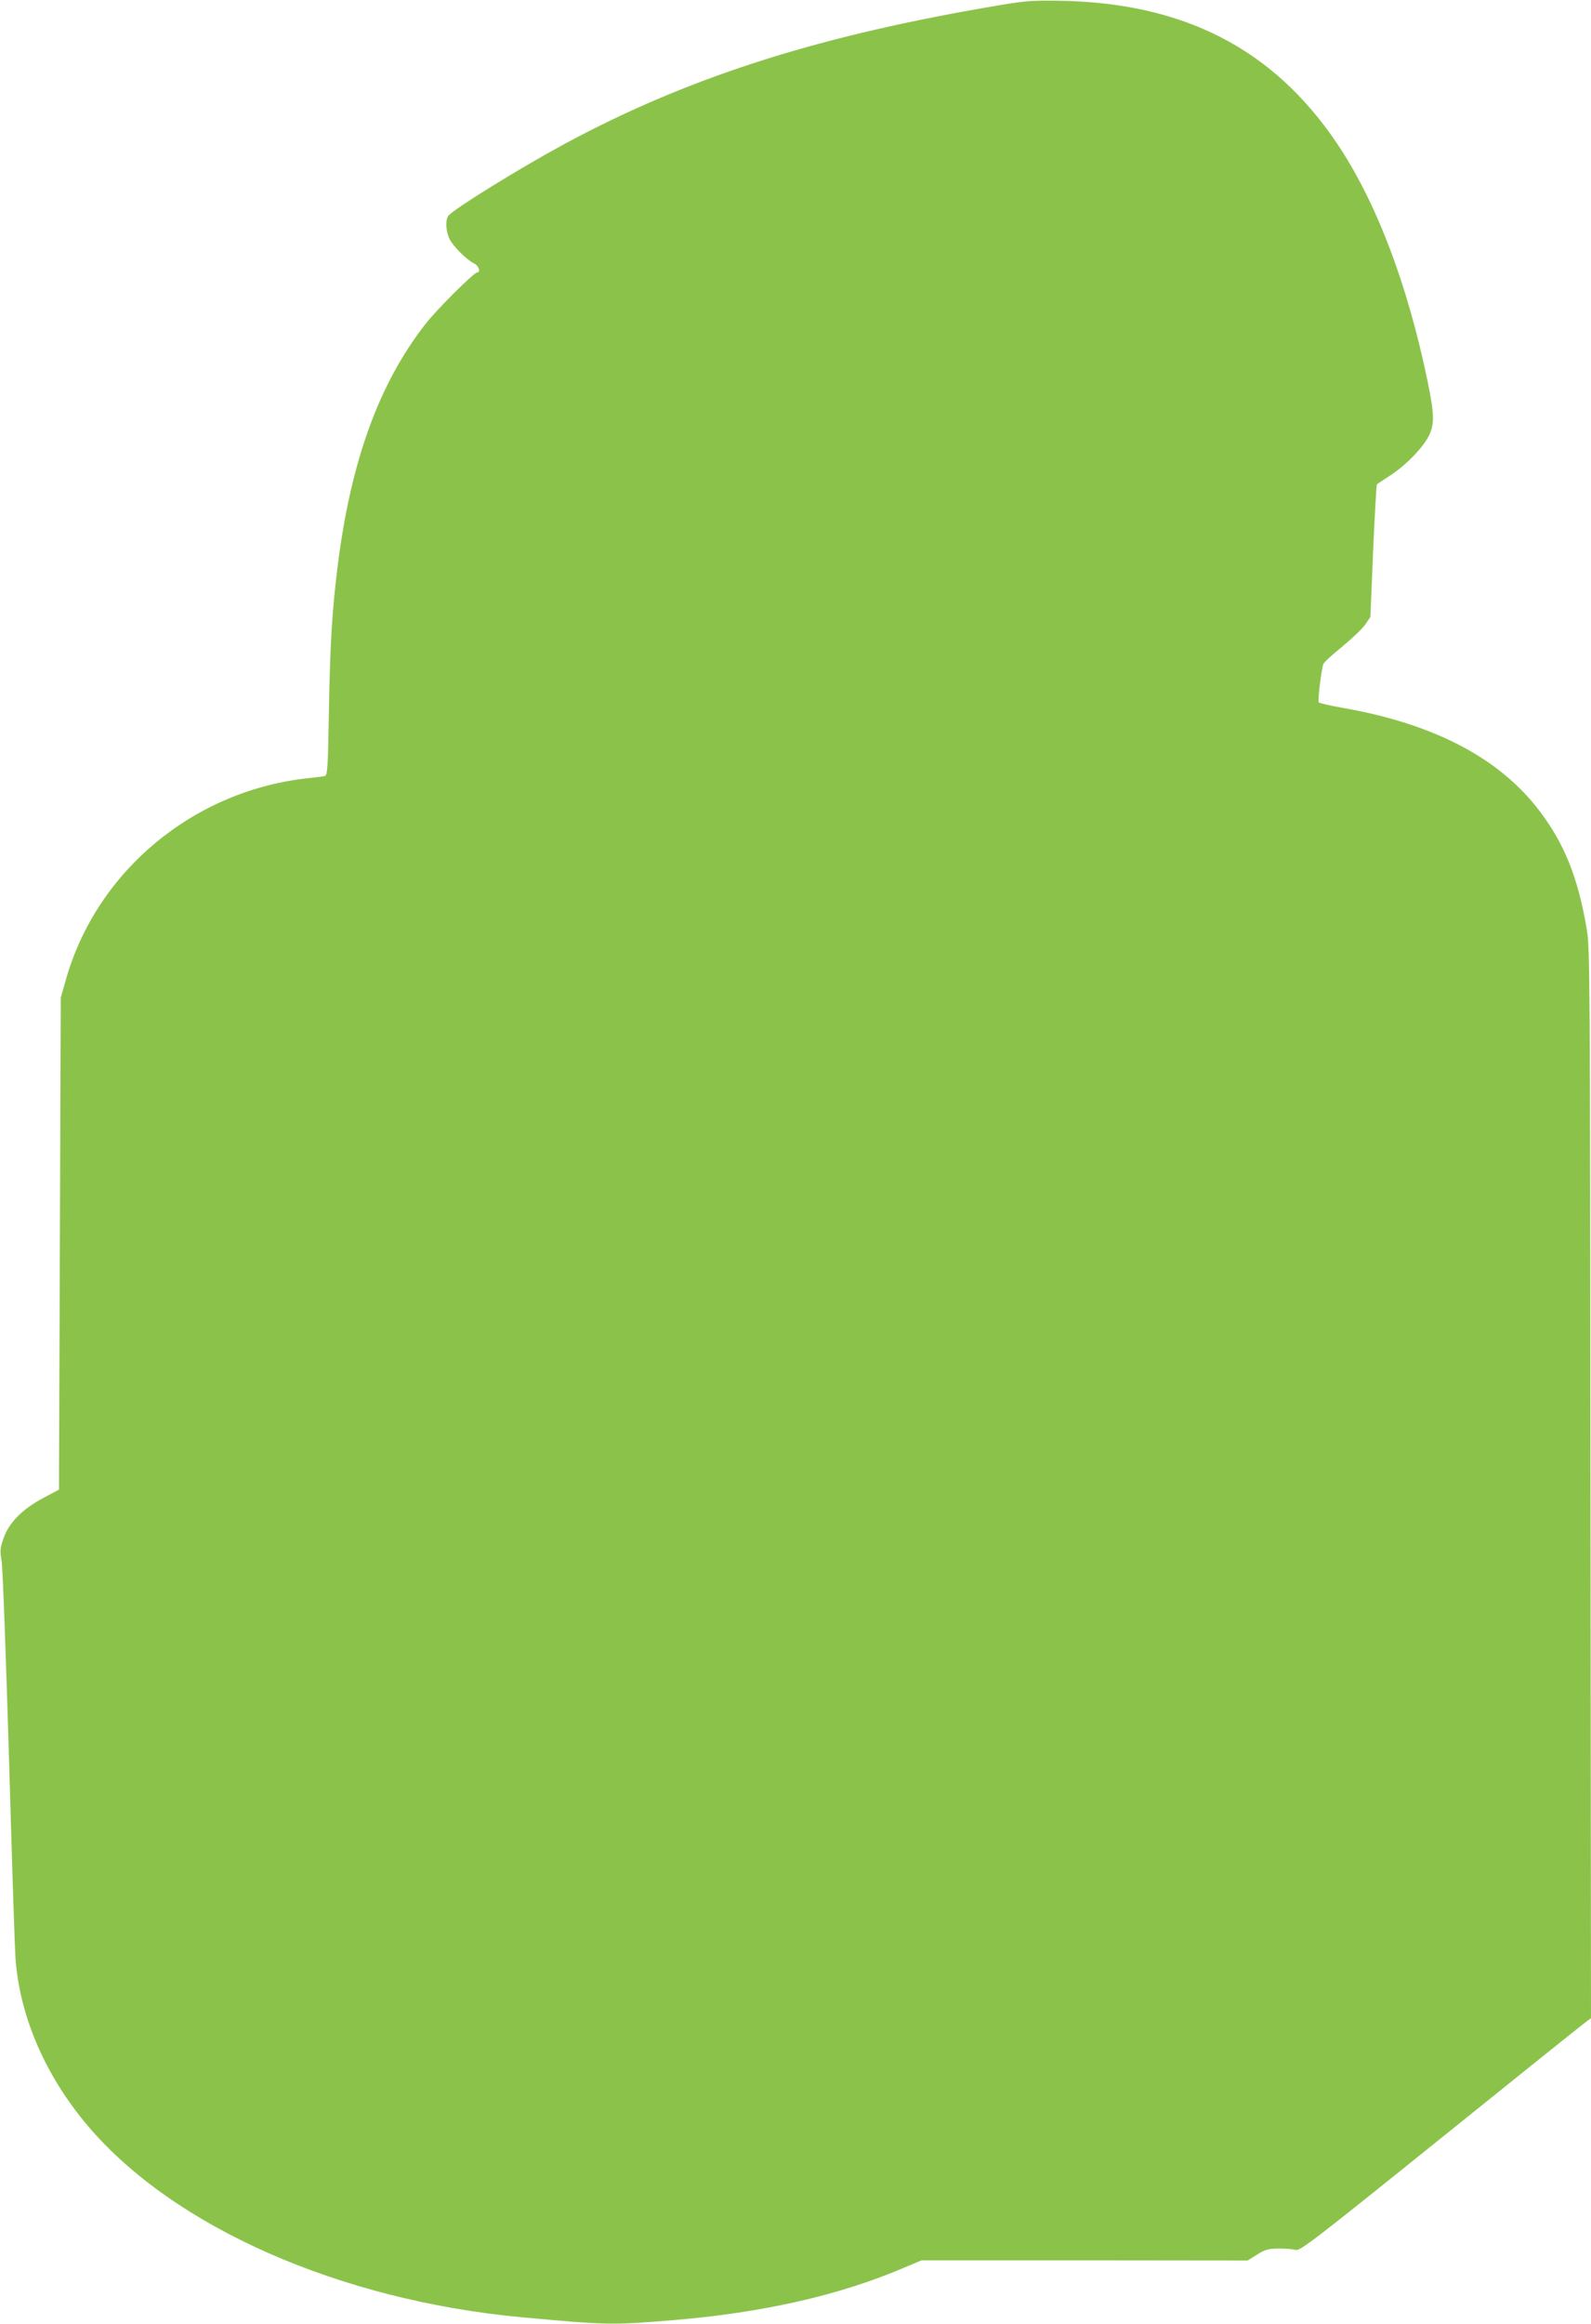
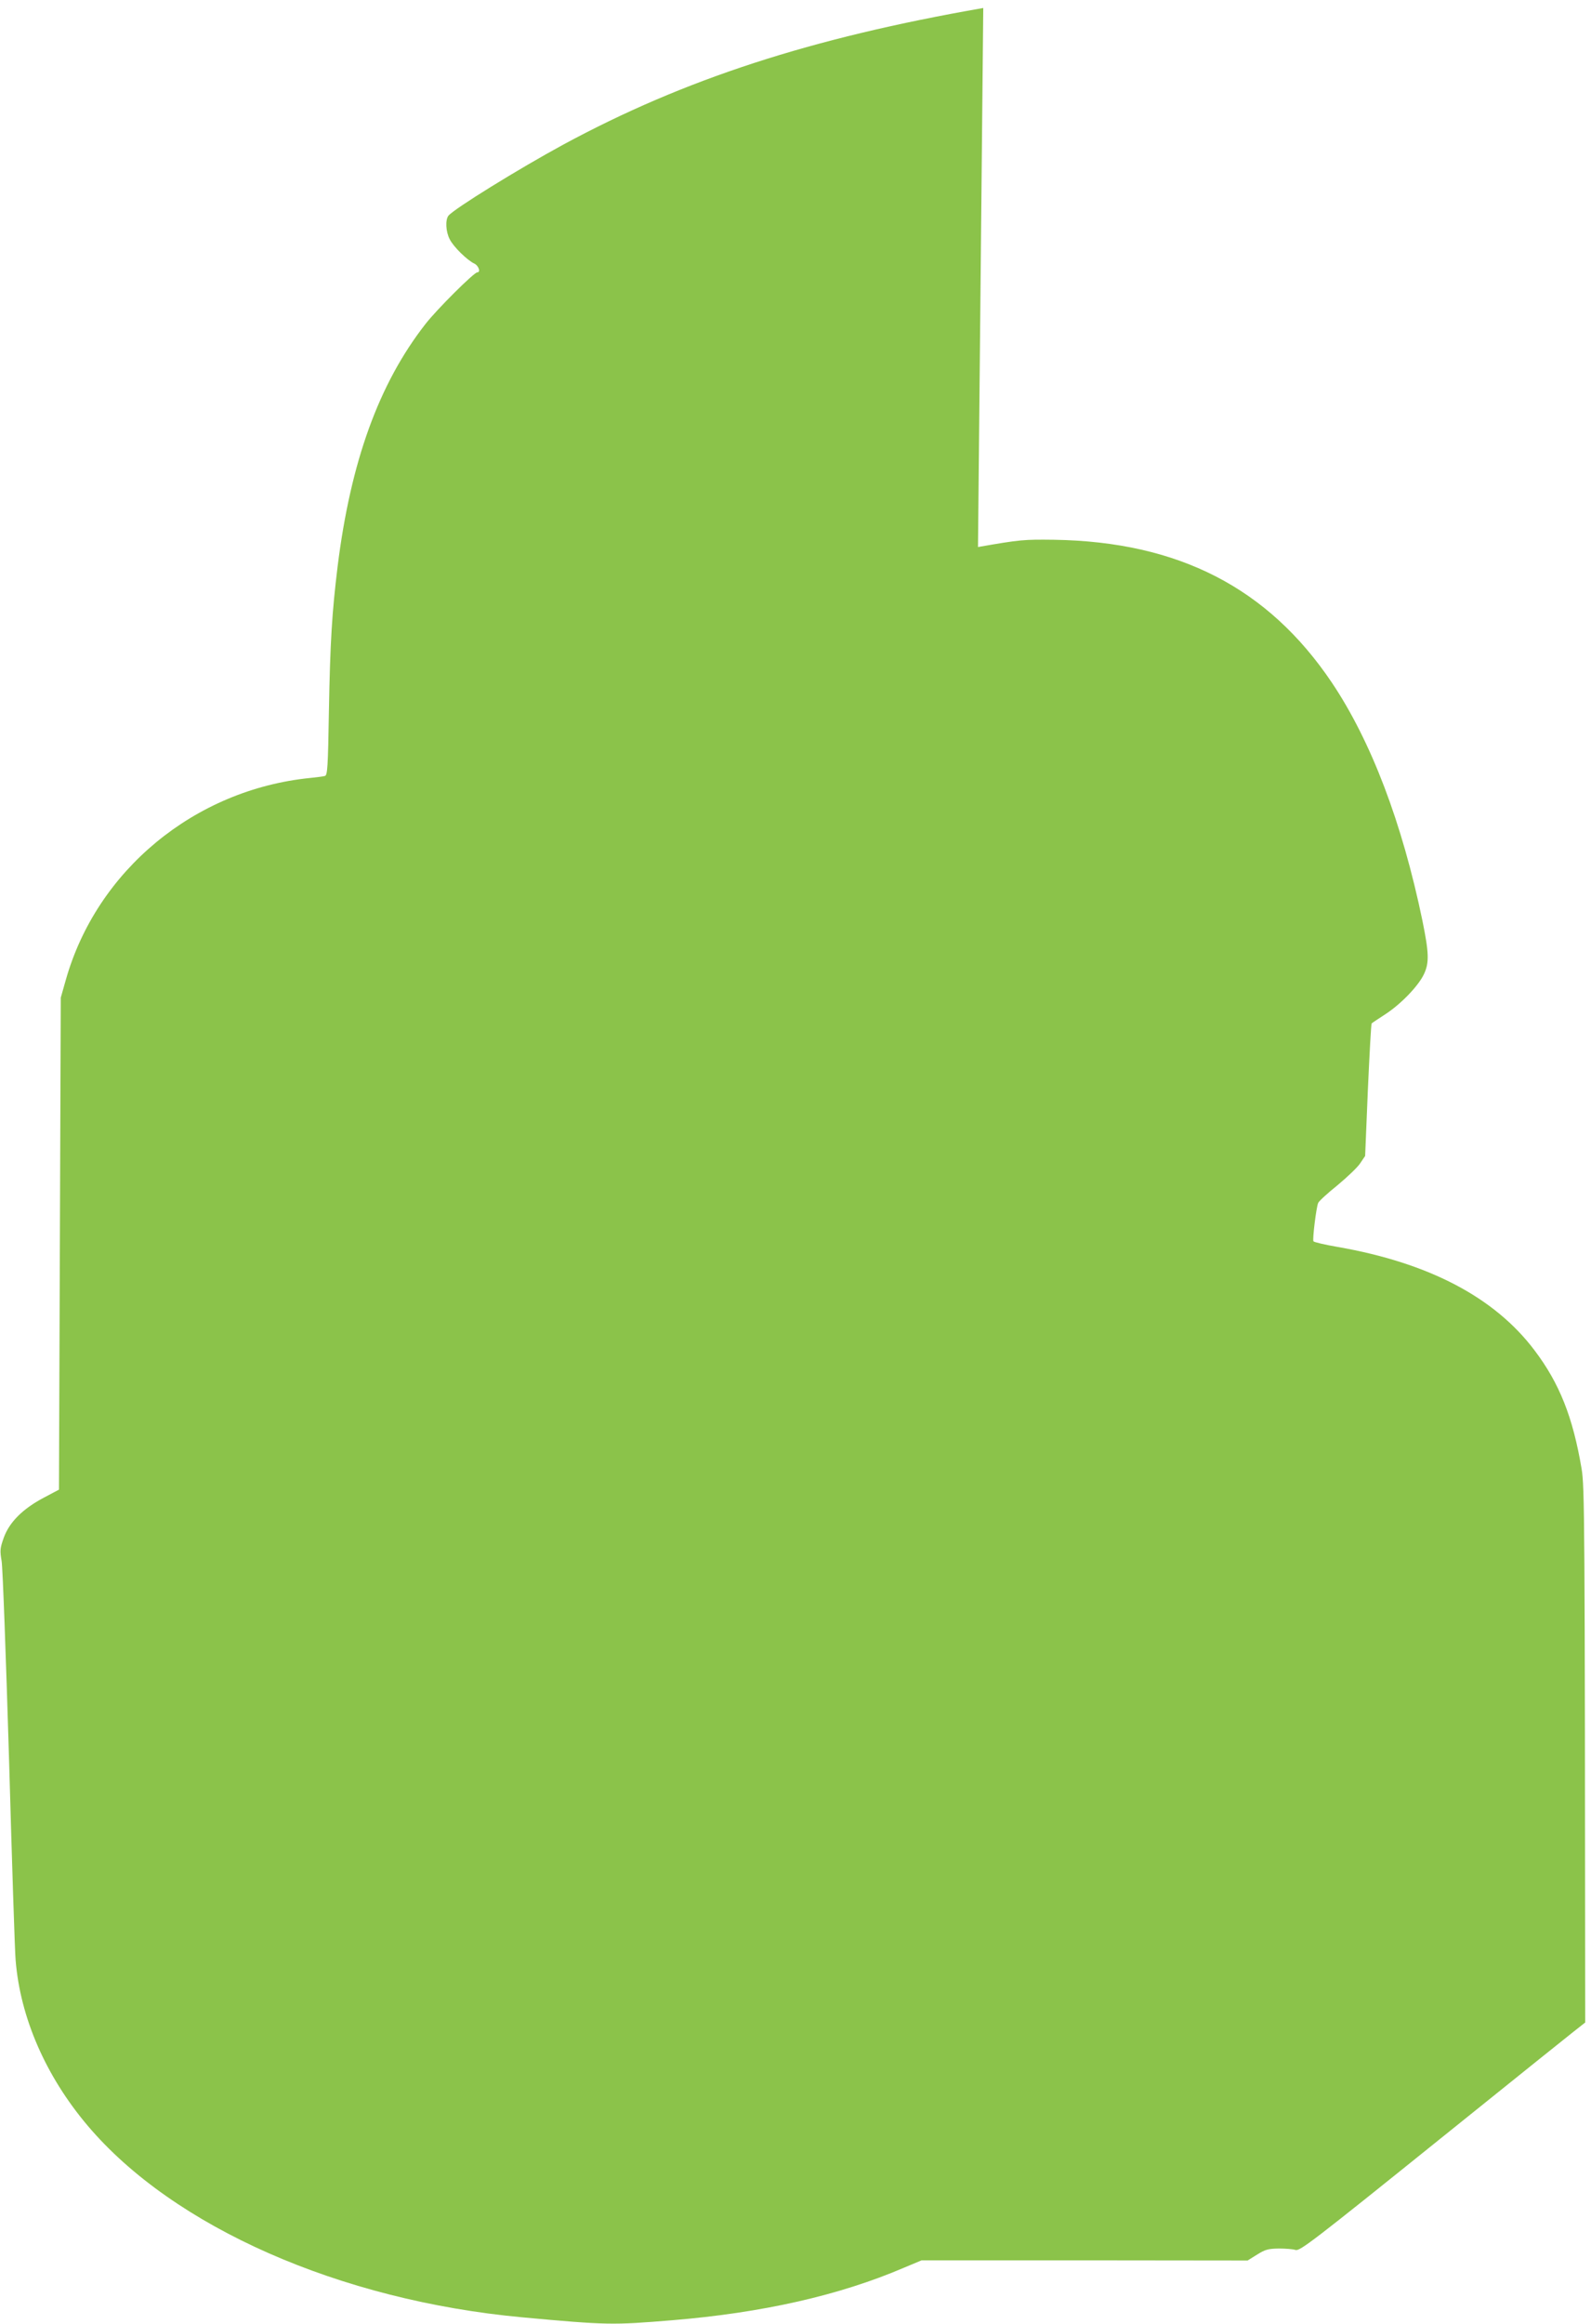
<svg xmlns="http://www.w3.org/2000/svg" version="1.0" width="877pt" height="1280pt" viewBox="0 0 877 1280" preserveAspectRatio="xMidYMid meet">
  <g transform="translate(0,1280) scale(0.1,-0.1)" fill="#8bc34a" stroke="none">
-     <path d="M5420 12756 c-949 -165 -1648 -392 -2314 -752 -247 -134 -603 -354 -634 -392 -18 -23 -15 -88 7 -130 21 -42 97 -116 136 -134 23 -11 36 -48 16 -48 -18 0 -224 -205 -286 -285 -257 -329 -412 -758 -484 -1335 -31 -253 -41 -414 -48 -797 -5 -311 -8 -353 -22 -357 -9 -3 -45 -7 -81 -11 -638 -64 -1178 -510 -1348 -1115 l-27 -95 -5 -1355 -5 -1355 -85 -45 c-115 -61 -188 -134 -219 -219 -21 -59 -22 -71 -12 -130 6 -36 24 -529 41 -1096 16 -566 32 -1061 36 -1100 25 -317 166 -640 397 -913 473 -559 1390 -963 2397 -1056 467 -43 497 -43 825 -16 498 41 922 137 1277 289 l98 41 898 0 899 -1 53 33 c45 28 61 32 119 33 36 0 78 -3 93 -8 24 -6 93 46 795 611 422 340 783 629 801 642 l32 24 -3 2945 c-2 2775 -3 2952 -20 3051 -48 284 -122 470 -259 651 -220 292 -582 482 -1086 570 -70 12 -130 26 -133 31 -6 10 15 184 26 211 4 10 52 54 107 98 54 45 111 99 125 121 l27 40 15 363 c9 200 18 365 21 367 3 3 37 26 76 51 86 56 182 156 212 220 30 63 28 117 -8 294 -112 541 -283 990 -500 1313 -351 521 -844 775 -1530 786 -168 2 -185 1 -420 -40z" />
+     <path d="M5420 12756 c-949 -165 -1648 -392 -2314 -752 -247 -134 -603 -354 -634 -392 -18 -23 -15 -88 7 -130 21 -42 97 -116 136 -134 23 -11 36 -48 16 -48 -18 0 -224 -205 -286 -285 -257 -329 -412 -758 -484 -1335 -31 -253 -41 -414 -48 -797 -5 -311 -8 -353 -22 -357 -9 -3 -45 -7 -81 -11 -638 -64 -1178 -510 -1348 -1115 l-27 -95 -5 -1355 -5 -1355 -85 -45 c-115 -61 -188 -134 -219 -219 -21 -59 -22 -71 -12 -130 6 -36 24 -529 41 -1096 16 -566 32 -1061 36 -1100 25 -317 166 -640 397 -913 473 -559 1390 -963 2397 -1056 467 -43 497 -43 825 -16 498 41 922 137 1277 289 l98 41 898 0 899 -1 53 33 c45 28 61 32 119 33 36 0 78 -3 93 -8 24 -6 93 46 795 611 422 340 783 629 801 642 c-2 2775 -3 2952 -20 3051 -48 284 -122 470 -259 651 -220 292 -582 482 -1086 570 -70 12 -130 26 -133 31 -6 10 15 184 26 211 4 10 52 54 107 98 54 45 111 99 125 121 l27 40 15 363 c9 200 18 365 21 367 3 3 37 26 76 51 86 56 182 156 212 220 30 63 28 117 -8 294 -112 541 -283 990 -500 1313 -351 521 -844 775 -1530 786 -168 2 -185 1 -420 -40z" />
  </g>
</svg>